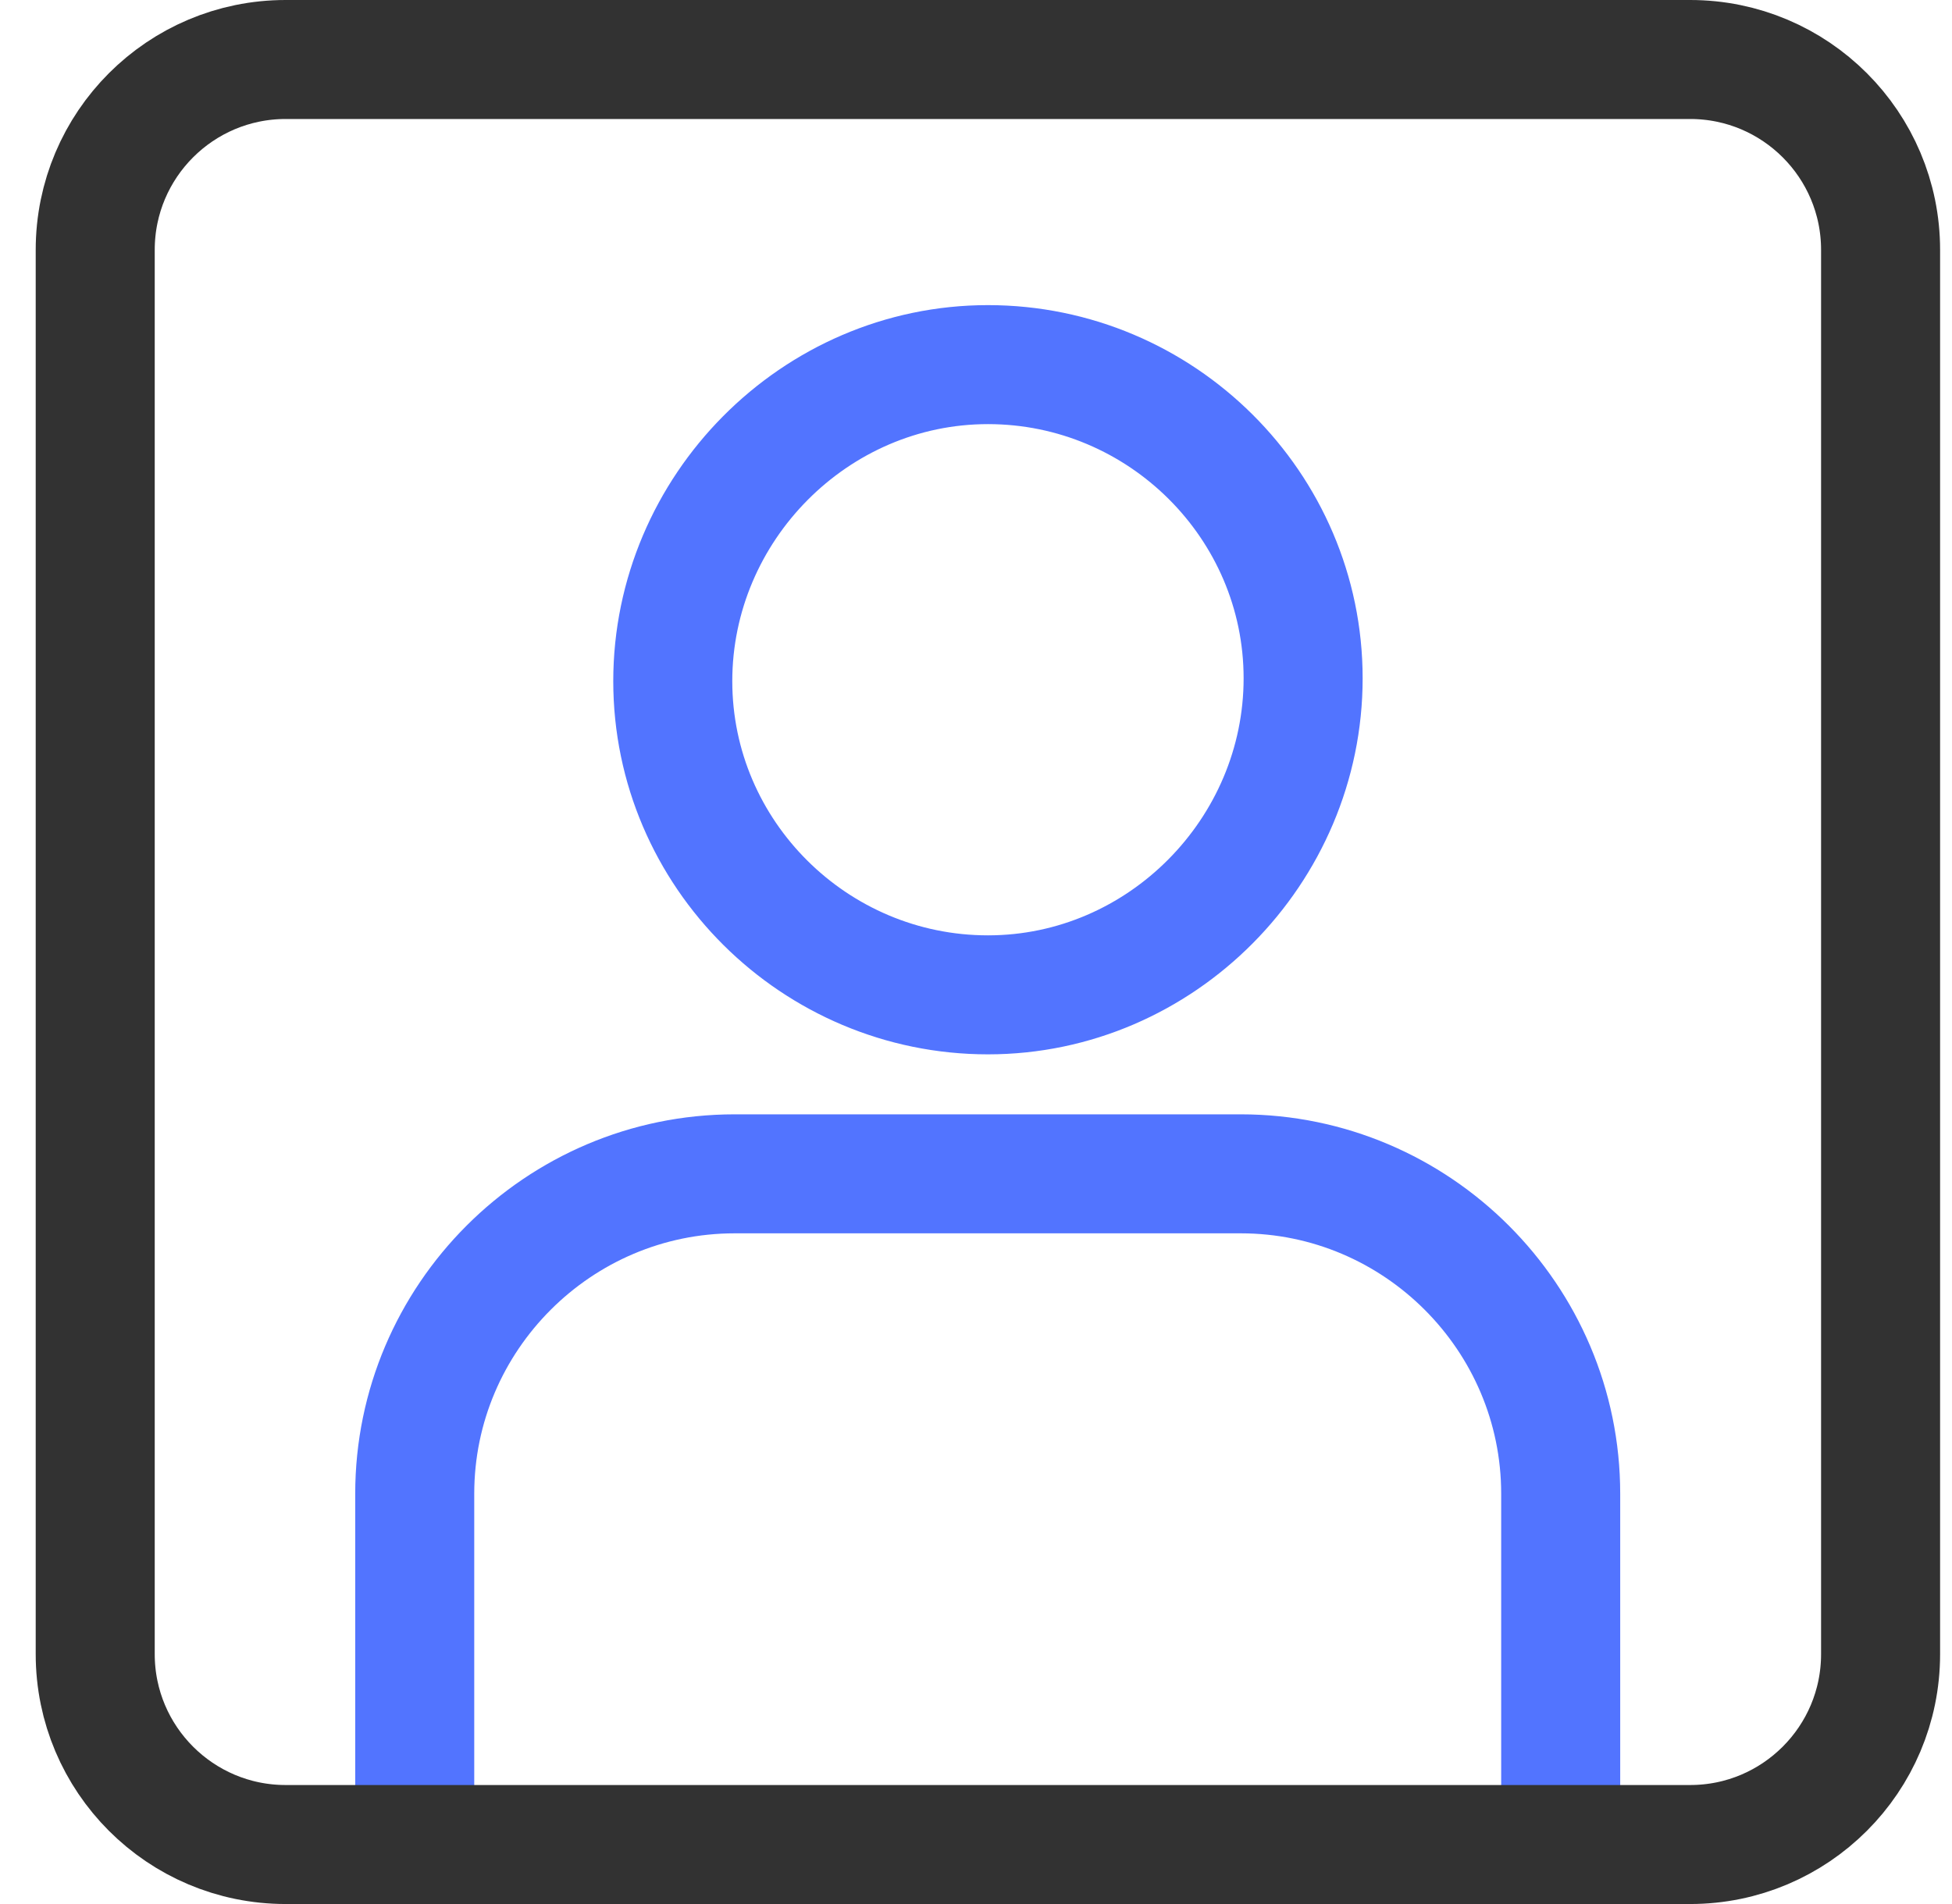
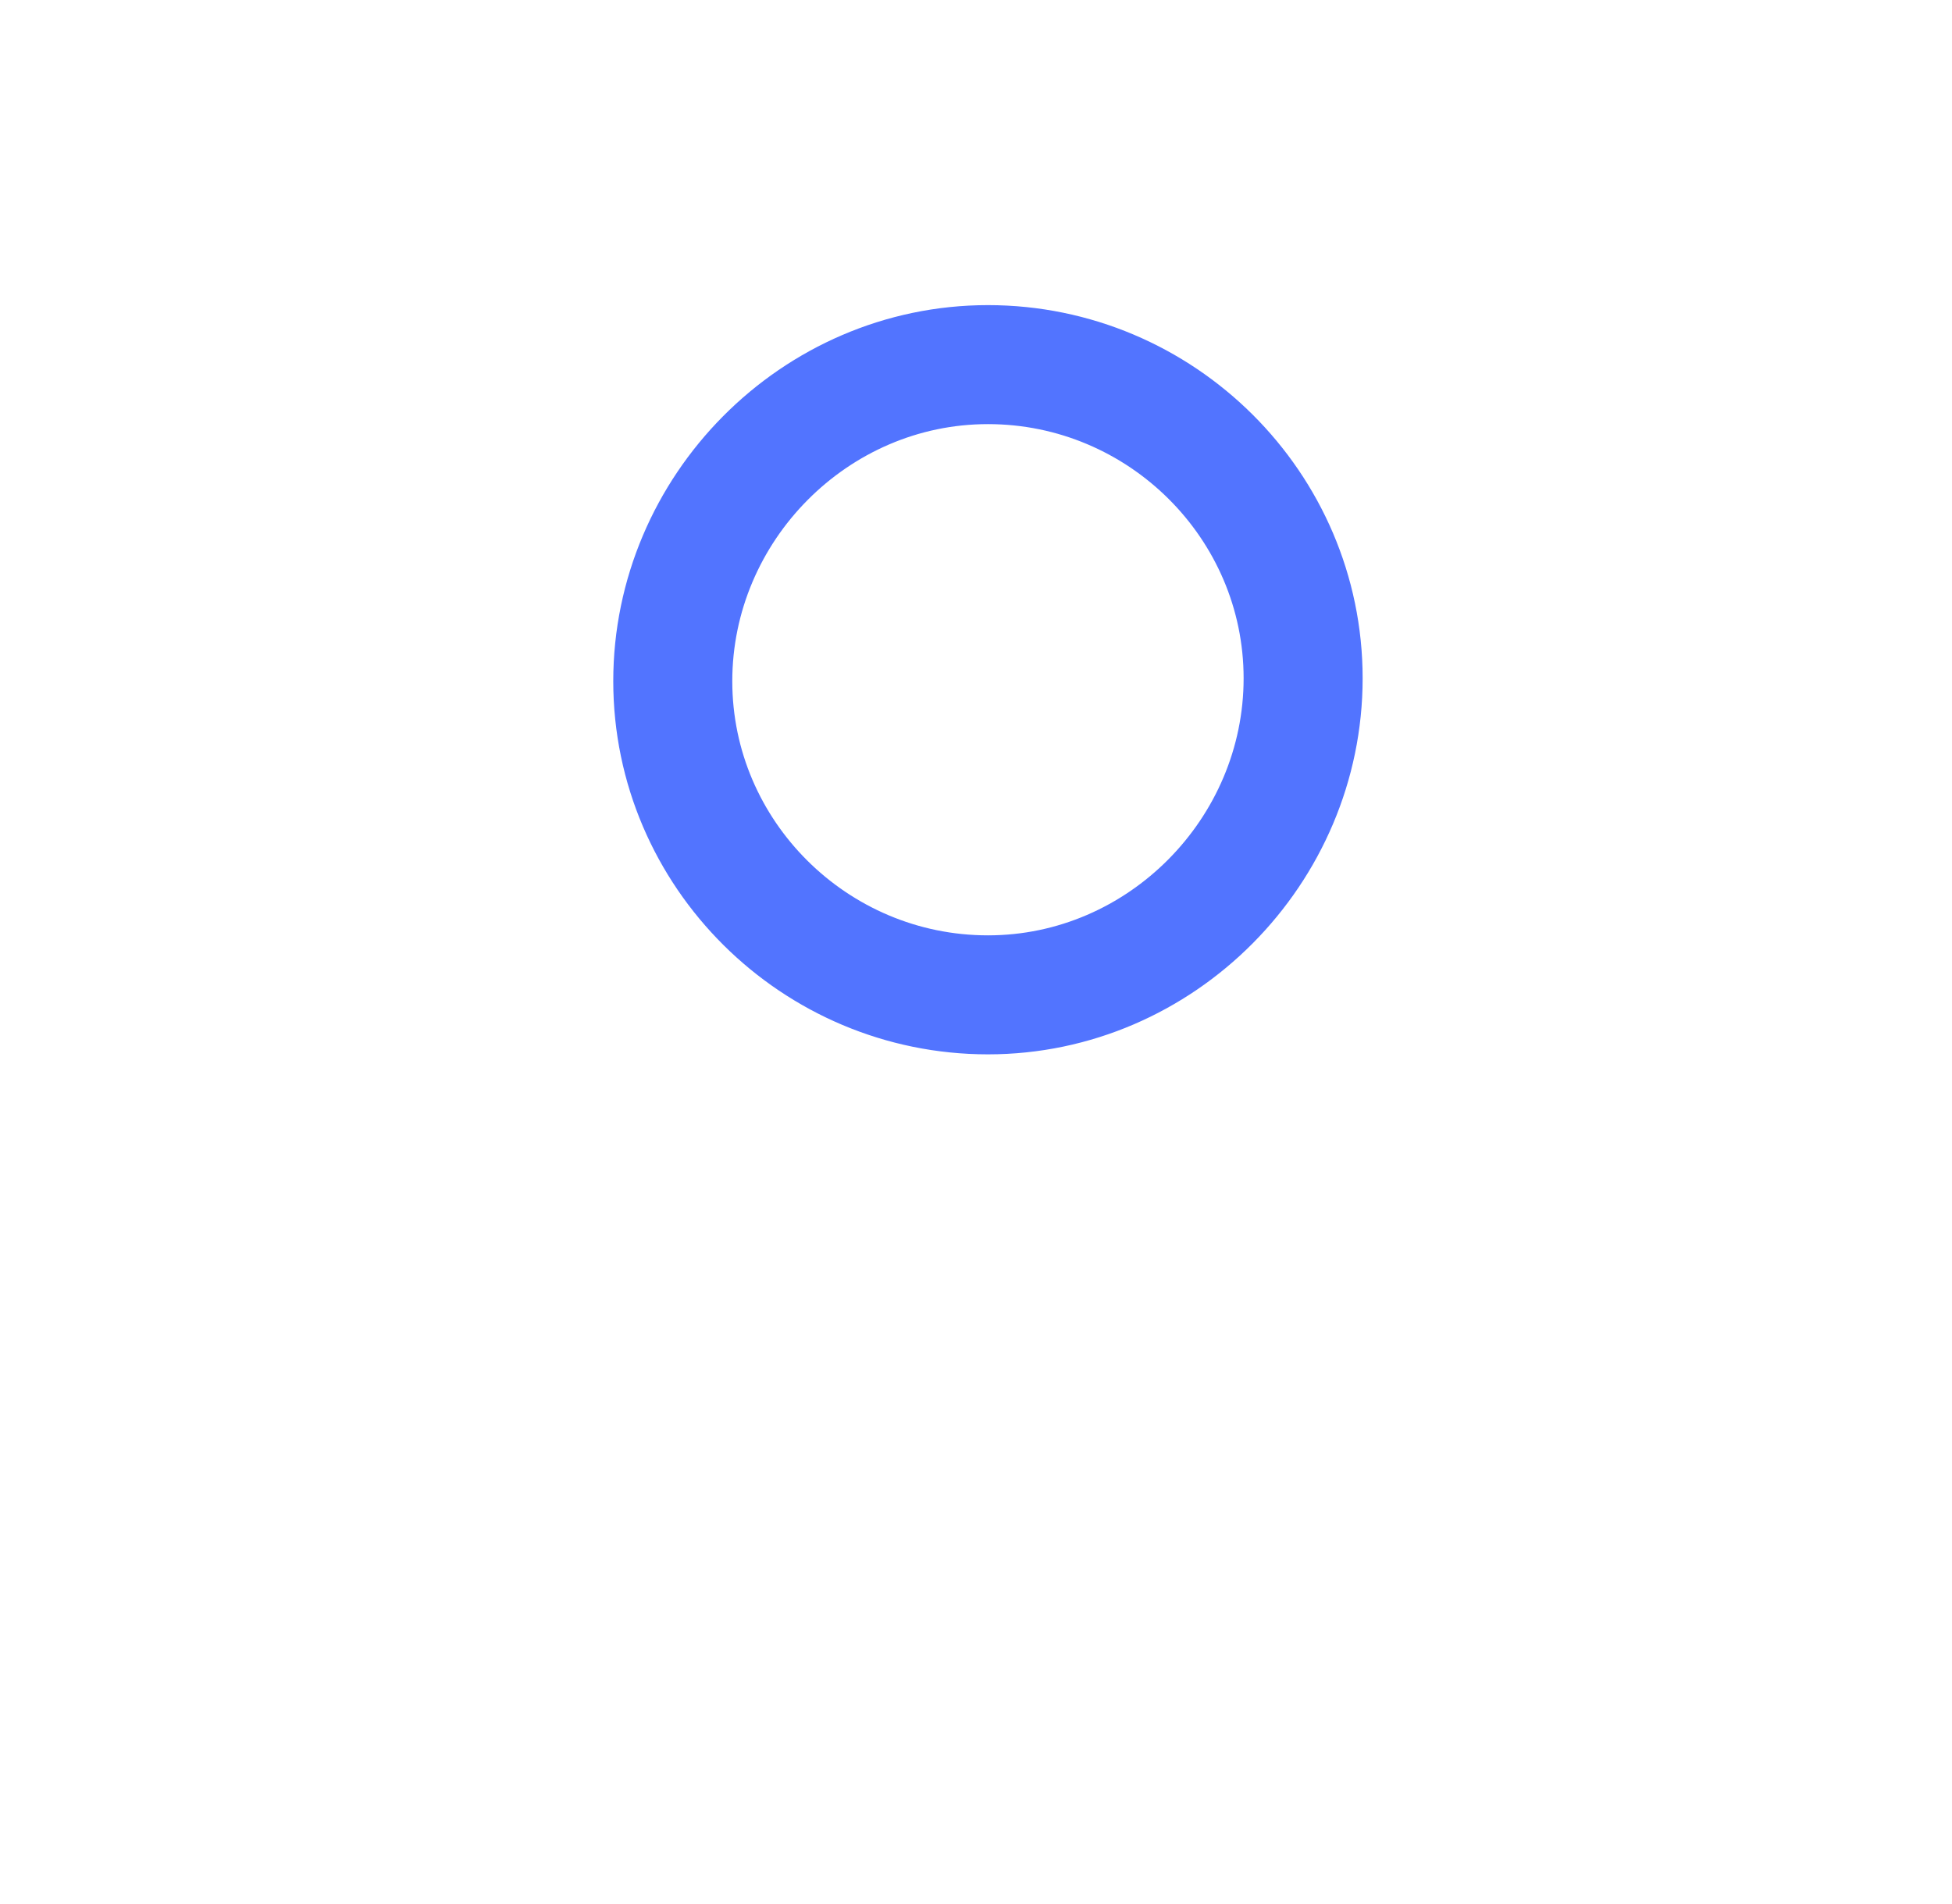
<svg xmlns="http://www.w3.org/2000/svg" width="41" height="40" viewBox="0 0 41 40" fill="none">
-   <path d="M8.711 38.75V31.38C8.711 27.68 11.731 24.66 15.431 24.66H26.061C29.761 24.66 32.781 27.68 32.781 31.38V38.75" stroke="#5274FF" stroke-width="2.5" stroke-linecap="round" stroke-linejoin="round" />
-   <path d="M20.751 20.9C17.111 20.9 14.131 17.94 14.131 14.31C14.131 10.68 17.111 7.66 20.751 7.66C24.391 7.66 27.371 10.62 27.371 14.25C27.371 17.88 24.391 20.9 20.751 20.9Z" stroke="#5274FF" stroke-width="2.5" stroke-linecap="round" stroke-linejoin="round" />
-   <path d="M35.5 1.25H6C3.791 1.25 2 3.041 2 5.25V34.75C2 36.959 3.791 38.75 6 38.75H35.5C37.709 38.75 39.5 36.959 39.5 34.75V5.25C39.5 3.041 37.709 1.25 35.5 1.25Z" stroke="#323232" stroke-width="2.5" stroke-linecap="round" stroke-linejoin="round" />
+   <path d="M20.751 20.9C17.111 20.9 14.131 17.94 14.131 14.31C14.131 10.68 17.111 7.66 20.751 7.66C24.391 7.66 27.371 10.62 27.371 14.25C27.371 17.88 24.391 20.9 20.751 20.9" stroke="#5274FF" stroke-width="2.5" stroke-linecap="round" stroke-linejoin="round" />
</svg>